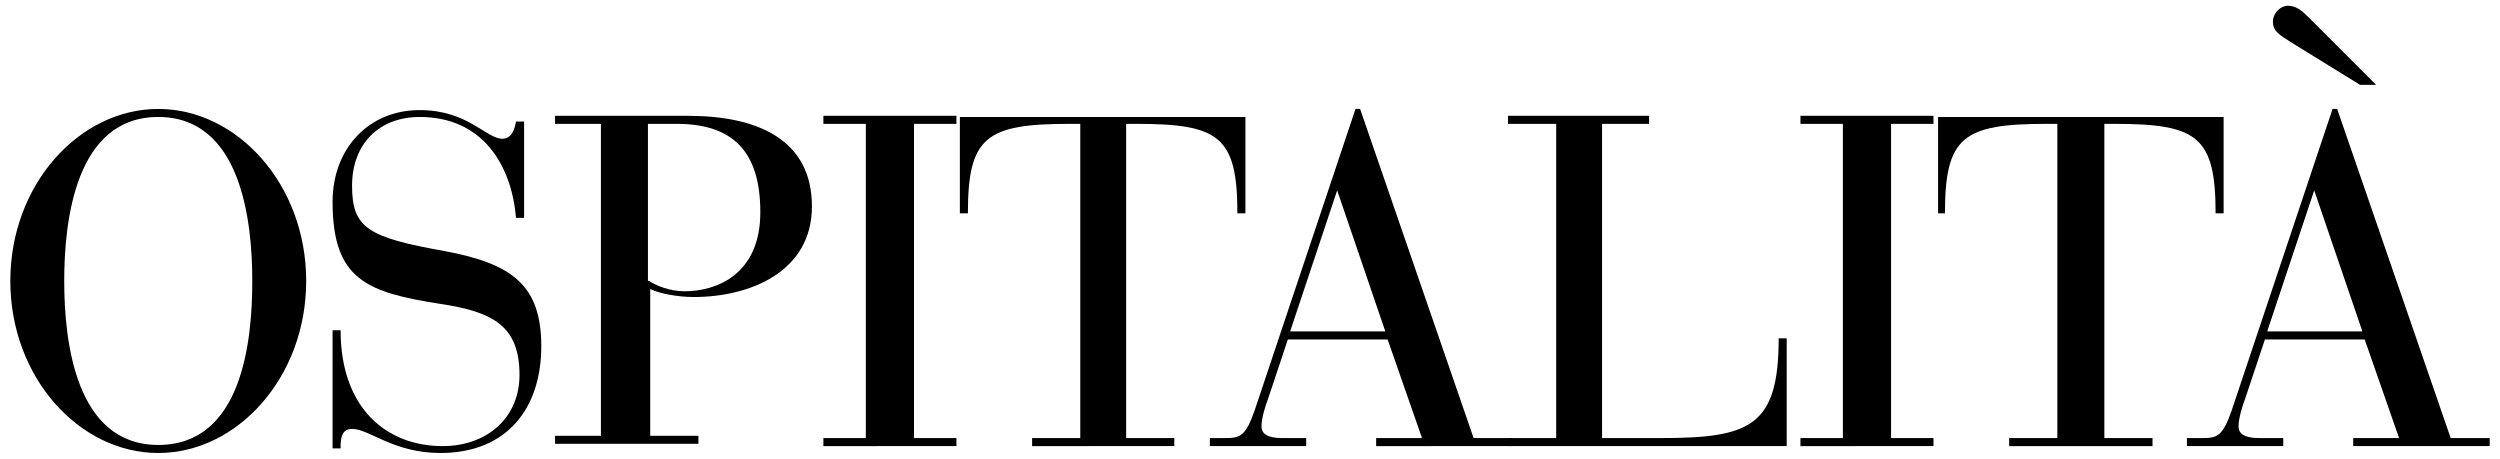
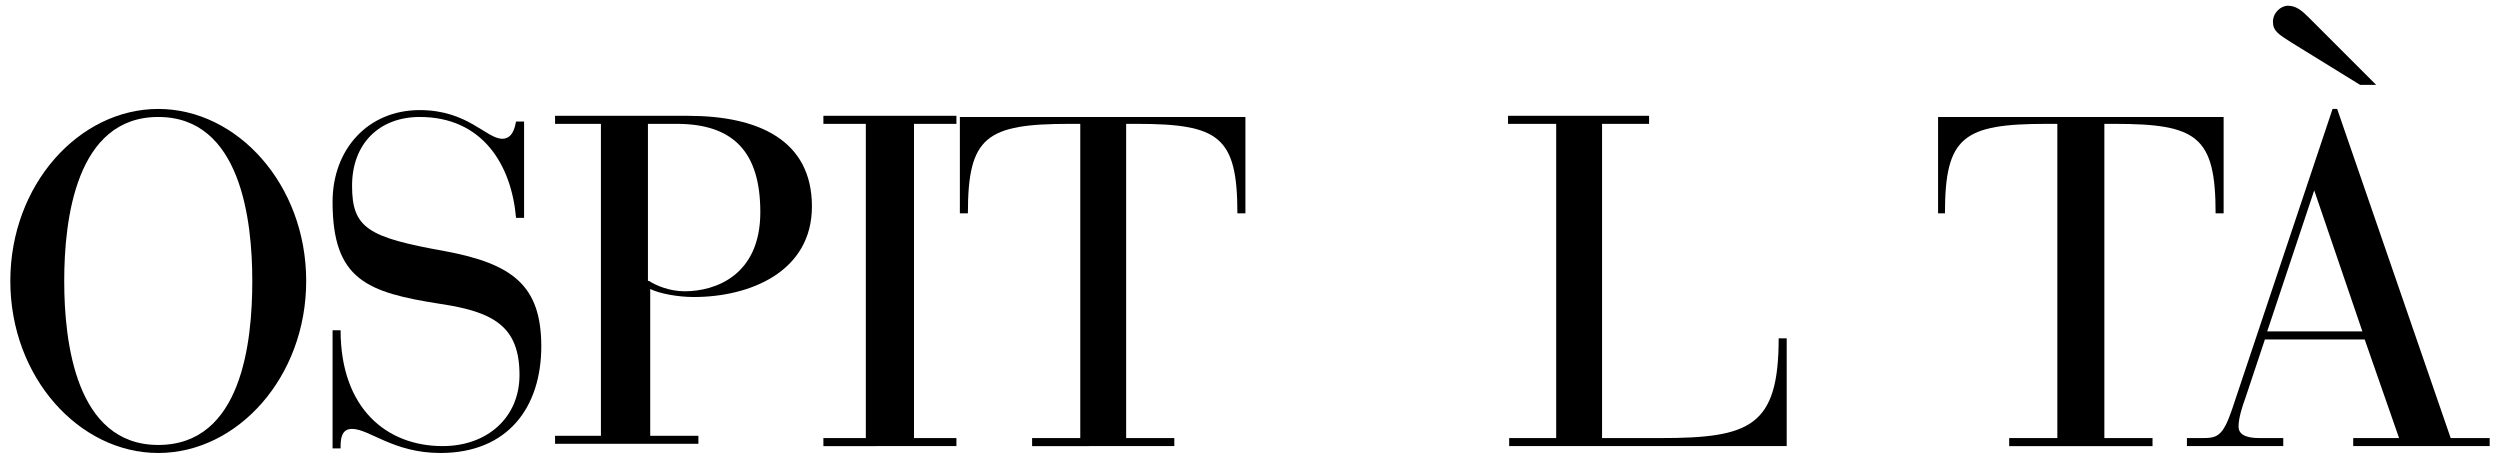
<svg xmlns="http://www.w3.org/2000/svg" version="1.1" id="Livello_1" x="0px" y="0px" viewBox="0 0 218 40" style="enable-background:new 0 0 218 40;" xml:space="preserve">
  <g>
    <path d="M13.8,9.5c6.9,0,12.9,6.6,12.9,15s-6,15-12.9,15s-12.9-6.6-12.9-15S6.9,9.5,13.8,9.5z M13.8,38.8c7.3,0,8.2-9,8.2-14.3   s-1-14.3-8.2-14.3s-8.2,9-8.2,14.3S6.6,38.8,13.8,38.8z" />
    <path d="M29,28.8h0.7c0,6.8,4,10.1,8.9,10.1c3.9,0,6.7-2.5,6.7-6.2c0-4.2-2.2-5.5-6.9-6.2c-6.4-1-9.4-2.1-9.4-8.9   c0-4.6,3.1-8,7.6-8c4.2,0,5.8,2.5,7.2,2.5c0.9,0,1.1-1,1.2-1.5h0.7V19h-0.7c-0.4-4.6-2.9-8.8-8.4-8.8c-3.5,0-5.9,2.3-5.9,6   c0,3.7,1.4,4.5,8.1,5.7c5.9,1.1,8.4,3,8.4,8.3c0,5.3-2.9,9.3-8.8,9.3c-4.1,0-6.2-2.1-7.7-2.1c-1,0-1,1-1,1.7H29V28.8z" />
    <path d="M52.4,10.8h-4v-0.7H60c6.1,0,10.8,2.1,10.8,7.9c0,5.7-5.4,7.9-10.3,7.9c-1.4,0-3-0.3-3.8-0.7v12.8h4.2v0.7H48.4v-0.7h4   V10.8z M56.6,24.5c0.6,0.4,1.8,0.9,3.1,0.9c2.7,0,6.6-1.4,6.6-6.9c0-5.3-2.4-7.7-7.3-7.7h-2.5V24.5z" />
    <path d="M75.5,10.8h-3.7v-0.7h11.6v0.7h-3.7v27.4h3.7v0.7H71.8v-0.7h3.7V10.8z" />
    <path d="M94.2,10.8h-0.9c-7.3,0-8.9,1.1-8.9,7.8h-0.7v-8.4h24.9v8.4h-0.7c0-6.7-1.6-7.8-8.8-7.8h-0.9v27.4h4.2v0.7H90v-0.7h4.2   V10.8z" />
-     <path d="M121,29.6h-8.7l-1.7,5.1c-0.3,0.8-0.6,1.8-0.6,2.5c0,0.6,0.5,1,1.8,1h2.1v0.7h-8.4v-0.7h1.3c1.3,0,1.8-0.1,2.6-2.4   l8.8-26.3h0.4l9.9,28.7h3.4v0.7H120v-0.7h4L121,29.6z M116.6,16.6L116.6,16.6l-4.1,12.3h8.3L116.6,16.6z" />
    <path d="M135.6,10.8h-4.1v-0.7h12.3v0.7h-4.1v27.4h5.1c7.8,0,10.3-1,10.3-8.7h0.7v9.4h-24.2v-0.7h4.1V10.8z" />
-     <path d="M160.7,10.8H157v-0.7h11.6v0.7h-3.7v27.4h3.7v0.7H157v-0.7h3.7V10.8z" />
    <path d="M179.4,10.8h-0.9c-7.3,0-8.9,1.1-8.9,7.8H169v-8.4h24.9v8.4h-0.7c0-6.7-1.6-7.8-8.8-7.8h-0.9v27.4h4.2v0.7h-12.5v-0.7h4.2   V10.8z" />
    <path d="M206.2,29.6h-8.7l-1.7,5.1c-0.3,0.8-0.6,1.8-0.6,2.5c0,0.6,0.5,1,1.8,1h2.1v0.7h-8.4v-0.7h1.3c1.3,0,1.8-0.1,2.6-2.4   l8.8-26.3h0.4l9.9,28.7h3.4v0.7h-11.9v-0.7h4L206.2,29.6z M201.8,16.6L201.8,16.6l-4.1,12.3h8.3L201.8,16.6z M199.8,3.7   c-1.1-0.7-1.6-1-1.6-1.8s0.7-1.4,1.3-1.4c0.7,0,1.2,0.4,1.8,1l5.9,5.9h-1.4L199.8,3.7z" />
  </g>
</svg>